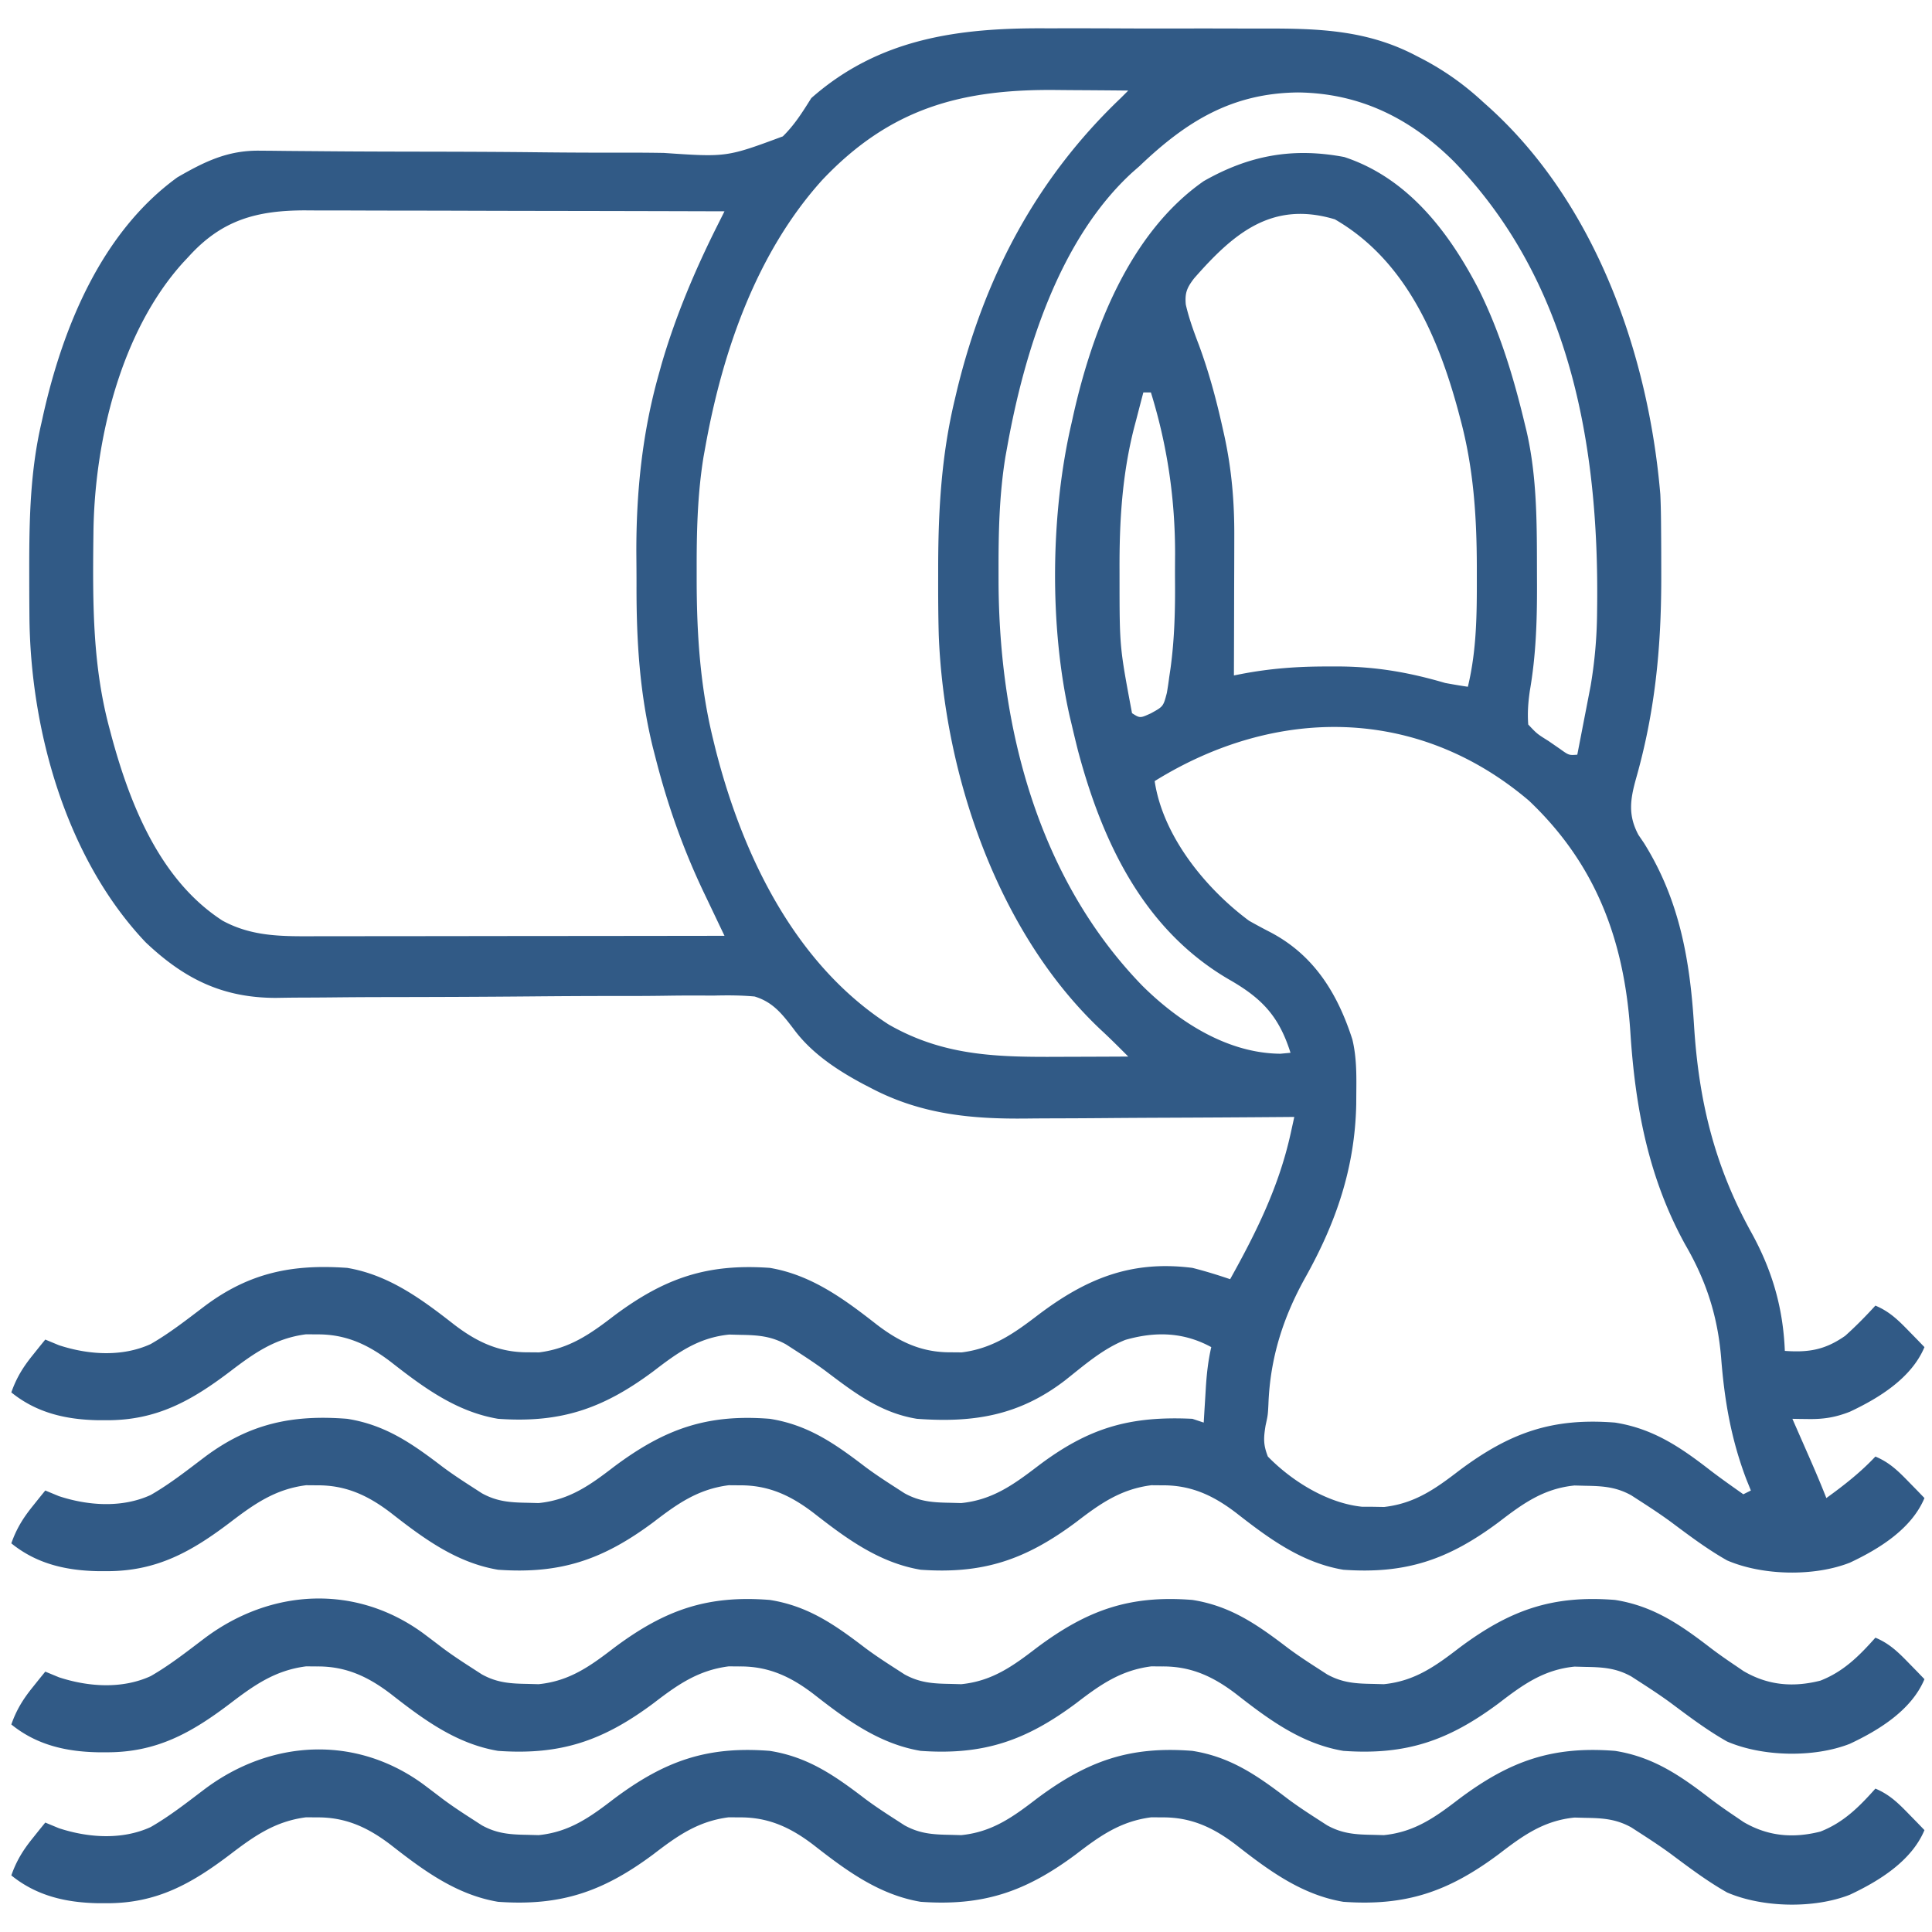
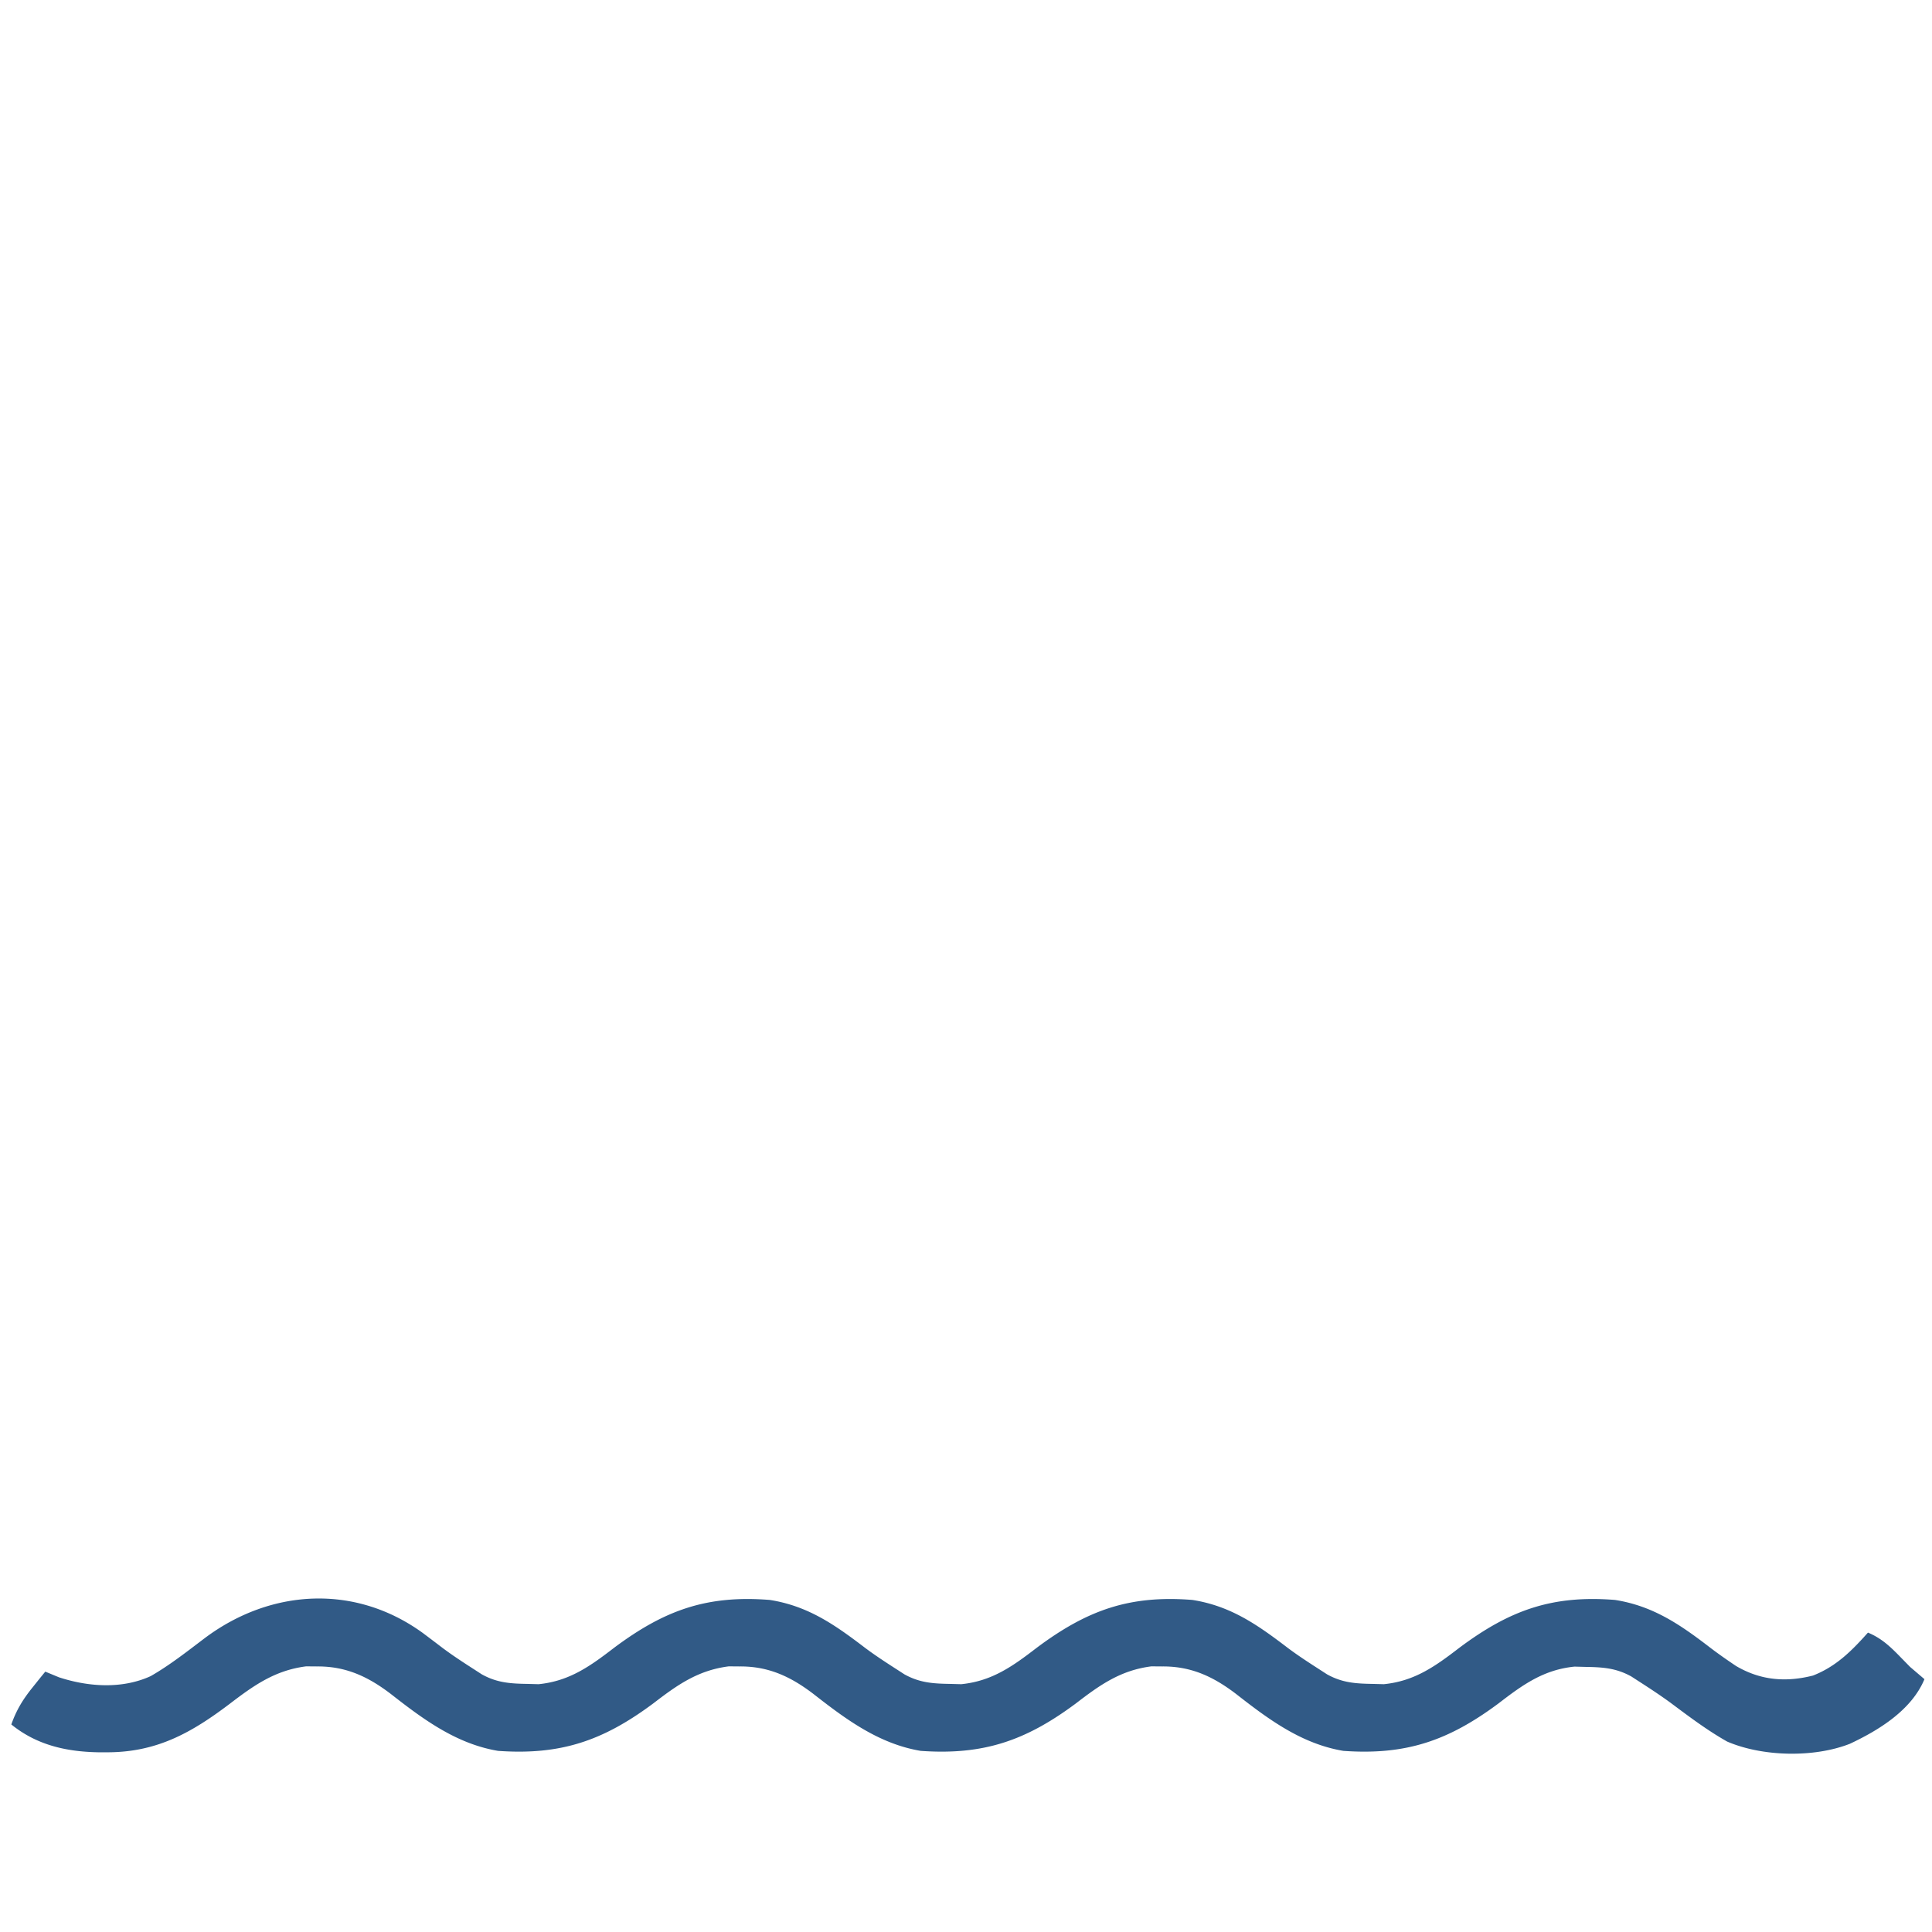
<svg xmlns="http://www.w3.org/2000/svg" width="512" height="512" fill="#315A86">
-   <path d="M277.137 7.504c2.214 0 4.428-.002 6.642-.005 4.616 0 9.23.012 13.845.034 5.887.029 11.774.026 17.661.013 4.564-.007 9.127.001 13.69.014 2.17.004 4.34.004 6.51 0 14.148-.013 26.842.44 39.64 7.127l2.064 1.064C383.06 18.87 388.11 22.48 393 27l1.486 1.33C422.784 53.844 436.837 93.716 440 131c.145 3.037.186 6.07.203 9.11l.021 2.547c.018 2.698.024 5.395.026 8.093l.002 2.791c-.021 18.331-1.677 35.218-6.714 52.894-1.51 5.462-2.127 9.59.661 14.811l1.488 2.191c9.376 15.032 12.173 30.897 13.25 48.313 1.259 20.087 5.43 37.215 15.188 54.875 5.516 10 8.416 19.921 8.875 31.375 6.39.456 10.701-.29 16-4 2.822-2.532 5.445-5.2 8-8 3.68 1.536 5.988 3.782 8.75 6.625l2.422 2.477L510 357c-3.414 8.182-12.048 13.502-19.773 17.125-3.773 1.482-6.922 1.997-10.977 1.938l-2.422-.028L475 376l1.46 3.324 1.915 4.363.96 2.186c1.617 3.687 3.2 7.377 4.665 11.127 4.692-3.388 9.03-6.782 13-11 3.68 1.536 5.988 3.782 8.75 6.625l2.422 2.477L510 397c-3.414 8.182-12.048 13.502-19.773 17.125-9.507 3.736-23.162 3.437-32.524-.598-5.303-2.996-10.128-6.644-15.003-10.283-2.548-1.864-5.173-3.595-7.825-5.307l-2.57-1.66c-4.003-2.218-7.512-2.456-12.055-2.527l-2.984-.078c-8.225.826-13.716 4.815-20.079 9.703C383.85 413.317 372.608 417.176 356 416c-11.067-1.86-19.779-8.32-28.42-15.078-6.013-4.587-11.888-7.36-19.58-7.297l-2.875-.023c-8.143 1.038-13.598 4.902-19.938 9.773C271.85 413.317 260.608 417.176 244 416c-11.067-1.86-19.779-8.32-28.42-15.078-6.013-4.587-11.888-7.36-19.58-7.297l-2.875-.023c-8.143 1.038-13.598 4.902-19.938 9.773C159.85 413.317 148.608 417.176 132 416c-11.067-1.86-19.779-8.32-28.42-15.078-6.013-4.587-11.888-7.36-19.58-7.297l-2.875-.023c-8.17 1.041-13.742 4.961-20.125 9.836-10.273 7.792-19.477 12.964-32.688 12.937l-2.38-.003C17.458 416.202 9.685 414.426 3 409c1.35-3.837 3.078-6.652 5.625-9.813l1.914-2.394L12 395l3.625 1.5c7.784 2.55 16.734 3.161 24.313-.313 5.111-2.934 9.746-6.607 14.442-10.155C66.154 377.261 77.475 374.852 92 376c10.224 1.611 17.33 6.649 25.332 12.756 2.525 1.883 5.145 3.602 7.793 5.307l2.57 1.66c4.003 2.218 7.512 2.456 12.055 2.527l2.984.078c8.225-.826 13.716-4.815 20.078-9.703C176.12 378.705 187.29 374.679 204 376c10.224 1.611 17.33 6.649 25.332 12.756 2.525 1.883 5.145 3.602 7.793 5.307l2.57 1.66c4.003 2.218 7.512 2.456 12.055 2.527l2.984.078c8.251-.829 13.86-4.874 20.266-9.765 13.36-10.134 24.252-13.364 41-12.563l3 1 .184-3.105.253-4.082.12-2.042c.232-3.668.615-7.188 1.443-10.771-7.325-3.995-14.81-4.204-22.793-1.91-6.046 2.42-10.899 6.73-15.965 10.728C270.07 375.157 258.022 377.1 243 376c-9.7-1.568-16.684-6.996-24.316-12.756-2.537-1.874-5.159-3.598-7.809-5.307l-2.57-1.66c-4.003-2.218-7.512-2.456-12.055-2.527l-2.984-.078c-8.225.826-13.716 4.815-20.078 9.703C159.85 373.317 148.608 377.176 132 376c-11.067-1.86-19.779-8.32-28.42-15.078-6.013-4.587-11.888-7.36-19.58-7.297l-2.875-.023c-8.17 1.041-13.742 4.961-20.125 9.836-10.273 7.792-19.477 12.964-32.688 12.937l-2.38-.003C17.458 376.202 9.685 374.426 3 369c1.35-3.837 3.078-6.652 5.625-9.813l1.914-2.394L12 355l3.625 1.5c7.784 2.55 16.734 3.161 24.313-.313 5.111-2.934 9.746-6.607 14.442-10.155C66.186 337.237 77.54 334.976 92 336c11.067 1.86 19.779 8.32 28.42 15.078 6.013 4.587 11.888 7.36 19.58 7.297l2.875.023c8.143-1.038 13.598-4.902 19.938-9.773C176.15 338.683 187.392 334.824 204 336c11.067 1.86 19.779 8.32 28.42 15.078 6.013 4.587 11.888 7.36 19.58 7.297l2.875.023c8.17-1.041 13.742-4.961 20.125-9.836 12.73-9.655 24.689-14.64 41-12.562 3.386.854 6.694 1.878 10 3 6.998-12.568 12.952-24.59 16.059-38.718l.536-2.436L343 296l-3.278.027a7434.88 7434.88 0 01-30.757.18c-5.27.021-10.54.05-15.809.095-5.096.044-10.192.067-15.289.078-1.933.007-3.866.021-5.799.043-14.724.16-28.037-1.107-41.318-8.11l-2.006-1.036c-6.959-3.725-13.8-8.236-18.497-14.684-3.004-3.916-5.441-7.046-10.272-8.51-3.592-.323-7.068-.34-10.674-.247-1.363 0-2.725-.005-4.088-.014-2.92-.01-5.837.011-8.756.058-4.625.073-9.248.076-13.873.07-7.322-.002-14.642.044-21.964.11-13.095.118-26.19.164-39.286.179-4.588.007-9.175.038-13.762.088-2.866.029-5.73.04-8.596.049-1.941.01-3.882.042-5.823.074-14.186.007-24.344-5.046-34.563-14.735-21.15-22.31-30.62-56.494-30.793-86.64l-.021-2.49c-.018-2.633-.024-5.265-.026-7.898l-.003-2.719c.01-12.871.312-25.38 3.253-37.968.145-.655.29-1.31.438-1.986C16.703 86.568 26.943 61.535 47 47c7.233-4.183 13.315-7.157 21.715-7.07l3.534.027 3.866.044c1.36.012 2.721.023 4.081.033 2.174.017 4.348.034 6.521.053 5.397.046 10.793.071 16.19.084l2.377.006 9.707.019c9.17.017 18.34.054 27.509.157 7.29.082 14.579.117 21.869.099 3.854-.008 7.704.006 11.557.077 16.64 1.132 16.64 1.132 31.525-4.385 3.112-3.047 5.244-6.468 7.549-10.144 18.03-15.914 39.195-18.628 62.137-18.496zm-59.223 40.184C200.56 66.886 191.544 92.947 187 118l-.544 2.994c-1.65 10.134-1.854 20.133-1.831 30.381v2.664c.035 14.295.946 28.028 4.375 41.961l.583 2.388c7.1 28.027 20.937 56.977 45.917 73.112 15.095 8.675 29.761 8.653 46.625 8.563 1.64-.006 3.281-.01 4.922-.014 3.984-.011 7.969-.028 11.953-.049-2.399-2.41-4.79-4.807-7.29-7.113-27.357-25.757-41.514-67.78-42.931-104.618-.143-5.215-.166-10.428-.154-15.644l.002-2.799c.04-14.943.89-29.234 4.373-43.826l.65-2.754C260.956 73.299 274.68 47.273 297 26l2-2c-4.728-.05-9.456-.086-14.185-.11-1.601-.01-3.203-.023-4.805-.04-25.373-.271-44.175 4.9-62.096 23.837zM302 44l-1.832 1.605C280.748 63.298 271.533 93.007 267 118l-.544 2.994c-1.65 10.134-1.855 20.133-1.831 30.381l.002 2.667c.11 38.669 10.5 78.774 38.123 107.208 9.647 9.555 22.532 17.887 36.563 18L342 279c-3.053-9.668-7.54-14.43-16.29-19.422-22.528-13.114-33.505-36.2-40.016-60.582A395.01 395.01 0 01284 192l-.505-2.105c-5.45-24.017-5.089-53.95.505-77.895.145-.655.29-1.31.438-1.986C289.493 87.505 299.362 61.695 319 48c12.006-6.832 23.56-8.975 37.242-6.387 16.905 5.562 27.834 19.985 35.692 35.195C397.491 88.026 401.084 99.854 404 112l.548 2.243c2.884 12.543 2.733 25.333 2.765 38.132l.01 2.616c.022 9.505-.267 18.667-1.896 28.05-.443 3.069-.66 5.866-.427 8.959 2.31 2.46 2.31 2.46 5.375 4.375l3.023 2.086c2.385 1.709 2.385 1.709 4.602 1.539.65-3.333 1.294-6.666 1.938-10l.552-2.832.537-2.793.492-2.54a121.517 121.517 0 001.72-19.304l.029-2.392c.418-42.445-7.262-85.726-38.018-117.389C373.714 31.309 360.325 24.696 344 24.5c-17.508.179-29.6 7.647-42 19.5zM50 68l-1.426 1.52c-16.654 18.375-23.56 47.474-23.812 71.703l-.03 2.346C24.564 160.39 24.595 176.636 29 193l.6 2.268C34.565 213.534 42.548 233.388 59 244c7.921 4.293 15.925 4.142 24.697 4.114h3.55c3.862 0 7.726-.009 11.589-.016l8.046-.005c6.332-.003 12.664-.01 18.996-.021 7.212-.011 14.423-.017 21.635-.022 14.829-.01 29.658-.028 44.487-.05l-.776-1.622a6627.61 6627.61 0 01-3.525-7.398l-1.22-2.55c-5.496-11.561-9.56-23.093-12.729-35.493l-.747-2.899c-3.498-14.293-4.353-28.226-4.319-42.87.003-2.834-.02-5.668-.045-8.502-.057-16.07 1.548-31.903 5.923-47.416l.744-2.688c3.675-12.644 8.872-24.971 14.774-36.735l1.09-2.174L192 56c-15.49-.047-30.981-.082-46.472-.104-7.193-.01-14.386-.024-21.58-.047a7594.71 7594.71 0 00-18.817-.037c-3.319-.003-6.637-.01-9.956-.023-3.713-.015-7.425-.017-11.138-.016l-3.302-.022C67.954 55.786 58.768 58.31 50 68zm266.45 5.77c-1.878 2.444-2.485 3.84-2.204 6.933.855 3.739 2.138 7.225 3.504 10.797 2.545 6.917 4.444 13.874 6.063 21.063l.625 2.773c1.978 9.078 2.707 17.67 2.66 26.945l-.005 3.194c-.005 3.342-.018 6.683-.03 10.025-.006 2.276-.01 4.552-.014 6.828-.011 5.557-.028 11.115-.049 16.672l2.174-.426c7.569-1.437 14.747-1.958 22.451-1.949l3.715-.002c9.807.118 18.283 1.63 27.66 4.377 1.995.364 3.993.709 6 1 2.344-9.736 2.398-19.362 2.375-29.313v-2.551c-.034-13.389-.879-26.15-4.375-39.136l-.6-2.268c-5.424-19.954-14.15-39.934-32.65-50.607-16.646-4.994-26.806 3.67-37.3 15.645zM303 104c-.633 2.394-1.256 4.79-1.875 7.188l-.527 1.982c-3.236 12.642-3.966 24.981-3.91 37.955l.002 2.464c.014 17.892.014 17.892 3.31 35.411 2.116 1.35 2.116 1.35 5.01.033 3.277-1.802 3.277-1.802 4.219-5.397a95.41 95.41 0 00.623-4.171l.34-2.276c1.065-7.745 1.263-15.483 1.2-23.29-.017-2.333 0-4.663.018-6.995.02-14.653-2.057-28.889-6.41-42.904h-2zm3 103c2.16 14.577 13.51 28.475 25 37a157.271 157.271 0 005.563 3c11.613 6.05 17.892 16.225 21.833 28.477 1.113 4.648 1.09 9.265 1.041 14.023l-.022 3.19c-.35 16.767-5.31 31.248-13.488 45.861-5.9 10.581-9.34 21.371-9.782 33.617C336 375 336 375 335.387 377.801c-.541 3.324-.622 5.037.613 8.199 6.375 6.537 15.783 12.362 24.93 13.3.972.005 1.944.009 2.945.012l2.93.051c8.184-.93 13.657-4.86 20.007-9.738C400.12 379.705 411.29 375.679 428 377c10.144 1.599 17.41 6.57 25.32 12.714 2.838 2.172 5.762 4.221 8.68 6.286l2-1-1.207-2.988c-4.046-10.667-5.801-20.896-6.679-32.267-.928-11.009-3.956-20.344-9.489-29.87-9.762-17.697-13.28-36.369-14.563-56.375-1.59-24.134-9.03-44.394-26.875-61.313C375.568 187.005 337.967 187.15 306 207zM112.125 472.813a741.245 741.245 0 015.207 3.943c2.525 1.883 5.145 3.602 7.793 5.307l2.57 1.66c4.003 2.218 7.512 2.456 12.055 2.527l2.984.078c8.225-.826 13.716-4.815 20.078-9.703C176.12 466.705 187.29 462.679 204 464c10.224 1.611 17.33 6.649 25.332 12.756 2.525 1.883 5.145 3.602 7.793 5.307l2.57 1.66c4.003 2.218 7.512 2.456 12.055 2.527l2.984.078c8.225-.826 13.716-4.815 20.078-9.703C288.12 466.705 299.29 462.679 316 464c10.224 1.611 17.33 6.649 25.332 12.756 2.525 1.883 5.145 3.602 7.793 5.307l2.57 1.66c4.003 2.218 7.512 2.456 12.055 2.527l2.984.078c8.225-.826 13.716-4.815 20.079-9.703C400.12 466.705 411.29 462.679 428 464c10.227 1.612 17.439 6.66 25.431 12.808 2.16 1.641 4.382 3.177 6.632 4.692l1.972 1.344c6.46 3.8 13.144 4.379 20.399 2.539 6.131-2.402 10.238-6.525 14.566-11.383 3.68 1.536 5.988 3.782 8.75 6.625l2.422 2.477L510 485c-3.414 8.182-12.048 13.502-19.773 17.125-9.507 3.736-23.162 3.437-32.524-.598-5.303-2.996-10.128-6.644-15.003-10.283-2.548-1.864-5.173-3.595-7.825-5.307l-2.57-1.66c-4.003-2.218-7.512-2.456-12.055-2.527l-2.984-.078c-8.225.826-13.716 4.815-20.079 9.703C383.85 501.317 372.608 505.176 356 504c-11.067-1.86-19.779-8.32-28.42-15.078-6.013-4.587-11.888-7.36-19.58-7.297l-2.875-.023c-8.143 1.038-13.598 4.902-19.938 9.773C271.85 501.317 260.608 505.176 244 504c-11.067-1.86-19.779-8.32-28.42-15.078-6.013-4.587-11.888-7.36-19.58-7.297l-2.875-.023c-8.143 1.038-13.598 4.902-19.938 9.773C159.85 501.317 148.608 505.176 132 504c-11.067-1.86-19.779-8.32-28.42-15.078-6.013-4.587-11.888-7.36-19.58-7.297l-2.875-.023c-8.17 1.041-13.742 4.961-20.125 9.836-10.273 7.792-19.477 12.964-32.688 12.937l-2.38-.003C17.458 504.202 9.685 502.426 3 497c1.35-3.837 3.078-6.652 5.625-9.813l1.914-2.394L12 483l3.625 1.5c7.784 2.55 16.734 3.161 24.313-.313 5.111-2.934 9.746-6.607 14.442-10.155 17.512-13.046 39.855-14.255 57.745-1.22z" />
-   <path d="M112.125 432.813a741.245 741.245 0 015.207 3.943c2.525 1.883 5.145 3.602 7.793 5.307l2.57 1.66c4.003 2.218 7.512 2.456 12.055 2.527l2.984.078c8.225-.826 13.716-4.815 20.078-9.703C176.12 426.705 187.29 422.679 204 424c10.224 1.611 17.33 6.649 25.332 12.756 2.525 1.883 5.145 3.602 7.793 5.307l2.57 1.66c4.003 2.218 7.512 2.456 12.055 2.527l2.984.078c8.225-.826 13.716-4.815 20.078-9.703C288.12 426.705 299.29 422.679 316 424c10.224 1.611 17.33 6.649 25.332 12.756 2.525 1.883 5.145 3.602 7.793 5.307l2.57 1.66c4.003 2.218 7.512 2.456 12.055 2.527l2.984.078c8.225-.826 13.716-4.815 20.079-9.703C400.12 426.705 411.29 422.679 428 424c10.227 1.612 17.439 6.66 25.431 12.808 2.16 1.641 4.382 3.177 6.632 4.692l1.972 1.344c6.46 3.8 13.144 4.379 20.399 2.539 6.131-2.402 10.238-6.525 14.566-11.383 3.68 1.536 5.988 3.782 8.75 6.625l2.422 2.477L510 445c-3.414 8.182-12.048 13.502-19.773 17.125-9.507 3.736-23.162 3.437-32.524-.598-5.303-2.996-10.128-6.644-15.003-10.283-2.548-1.864-5.173-3.595-7.825-5.307l-2.57-1.66c-4.003-2.218-7.512-2.456-12.055-2.527l-2.984-.078c-8.225.826-13.716 4.815-20.079 9.703C383.85 461.317 372.608 465.176 356 464c-11.067-1.86-19.779-8.32-28.42-15.078-6.013-4.587-11.888-7.36-19.58-7.297l-2.875-.023c-8.143 1.038-13.598 4.902-19.938 9.773C271.85 461.317 260.608 465.176 244 464c-11.067-1.86-19.779-8.32-28.42-15.078-6.013-4.587-11.888-7.36-19.58-7.297l-2.875-.023c-8.143 1.038-13.598 4.902-19.938 9.773C159.85 461.317 148.608 465.176 132 464c-11.067-1.86-19.779-8.32-28.42-15.078-6.013-4.587-11.888-7.36-19.58-7.297l-2.875-.023c-8.17 1.041-13.742 4.961-20.125 9.836-10.273 7.792-19.477 12.964-32.688 12.937l-2.38-.003C17.458 464.202 9.685 462.426 3 457c1.35-3.837 3.078-6.652 5.625-9.813l1.914-2.394L12 443l3.625 1.5c7.784 2.55 16.734 3.161 24.313-.313 5.111-2.934 9.746-6.607 14.442-10.155 17.512-13.046 39.855-14.255 57.745-1.22z" />
+   <path d="M112.125 432.813a741.245 741.245 0 015.207 3.943c2.525 1.883 5.145 3.602 7.793 5.307l2.57 1.66c4.003 2.218 7.512 2.456 12.055 2.527l2.984.078c8.225-.826 13.716-4.815 20.078-9.703C176.12 426.705 187.29 422.679 204 424c10.224 1.611 17.33 6.649 25.332 12.756 2.525 1.883 5.145 3.602 7.793 5.307l2.57 1.66c4.003 2.218 7.512 2.456 12.055 2.527l2.984.078c8.225-.826 13.716-4.815 20.078-9.703C288.12 426.705 299.29 422.679 316 424c10.224 1.611 17.33 6.649 25.332 12.756 2.525 1.883 5.145 3.602 7.793 5.307l2.57 1.66c4.003 2.218 7.512 2.456 12.055 2.527l2.984.078c8.225-.826 13.716-4.815 20.079-9.703C400.12 426.705 411.29 422.679 428 424c10.227 1.612 17.439 6.66 25.431 12.808 2.16 1.641 4.382 3.177 6.632 4.692c6.46 3.8 13.144 4.379 20.399 2.539 6.131-2.402 10.238-6.525 14.566-11.383 3.68 1.536 5.988 3.782 8.75 6.625l2.422 2.477L510 445c-3.414 8.182-12.048 13.502-19.773 17.125-9.507 3.736-23.162 3.437-32.524-.598-5.303-2.996-10.128-6.644-15.003-10.283-2.548-1.864-5.173-3.595-7.825-5.307l-2.57-1.66c-4.003-2.218-7.512-2.456-12.055-2.527l-2.984-.078c-8.225.826-13.716 4.815-20.079 9.703C383.85 461.317 372.608 465.176 356 464c-11.067-1.86-19.779-8.32-28.42-15.078-6.013-4.587-11.888-7.36-19.58-7.297l-2.875-.023c-8.143 1.038-13.598 4.902-19.938 9.773C271.85 461.317 260.608 465.176 244 464c-11.067-1.86-19.779-8.32-28.42-15.078-6.013-4.587-11.888-7.36-19.58-7.297l-2.875-.023c-8.143 1.038-13.598 4.902-19.938 9.773C159.85 461.317 148.608 465.176 132 464c-11.067-1.86-19.779-8.32-28.42-15.078-6.013-4.587-11.888-7.36-19.58-7.297l-2.875-.023c-8.17 1.041-13.742 4.961-20.125 9.836-10.273 7.792-19.477 12.964-32.688 12.937l-2.38-.003C17.458 464.202 9.685 462.426 3 457c1.35-3.837 3.078-6.652 5.625-9.813l1.914-2.394L12 443l3.625 1.5c7.784 2.55 16.734 3.161 24.313-.313 5.111-2.934 9.746-6.607 14.442-10.155 17.512-13.046 39.855-14.255 57.745-1.22z" />
</svg>